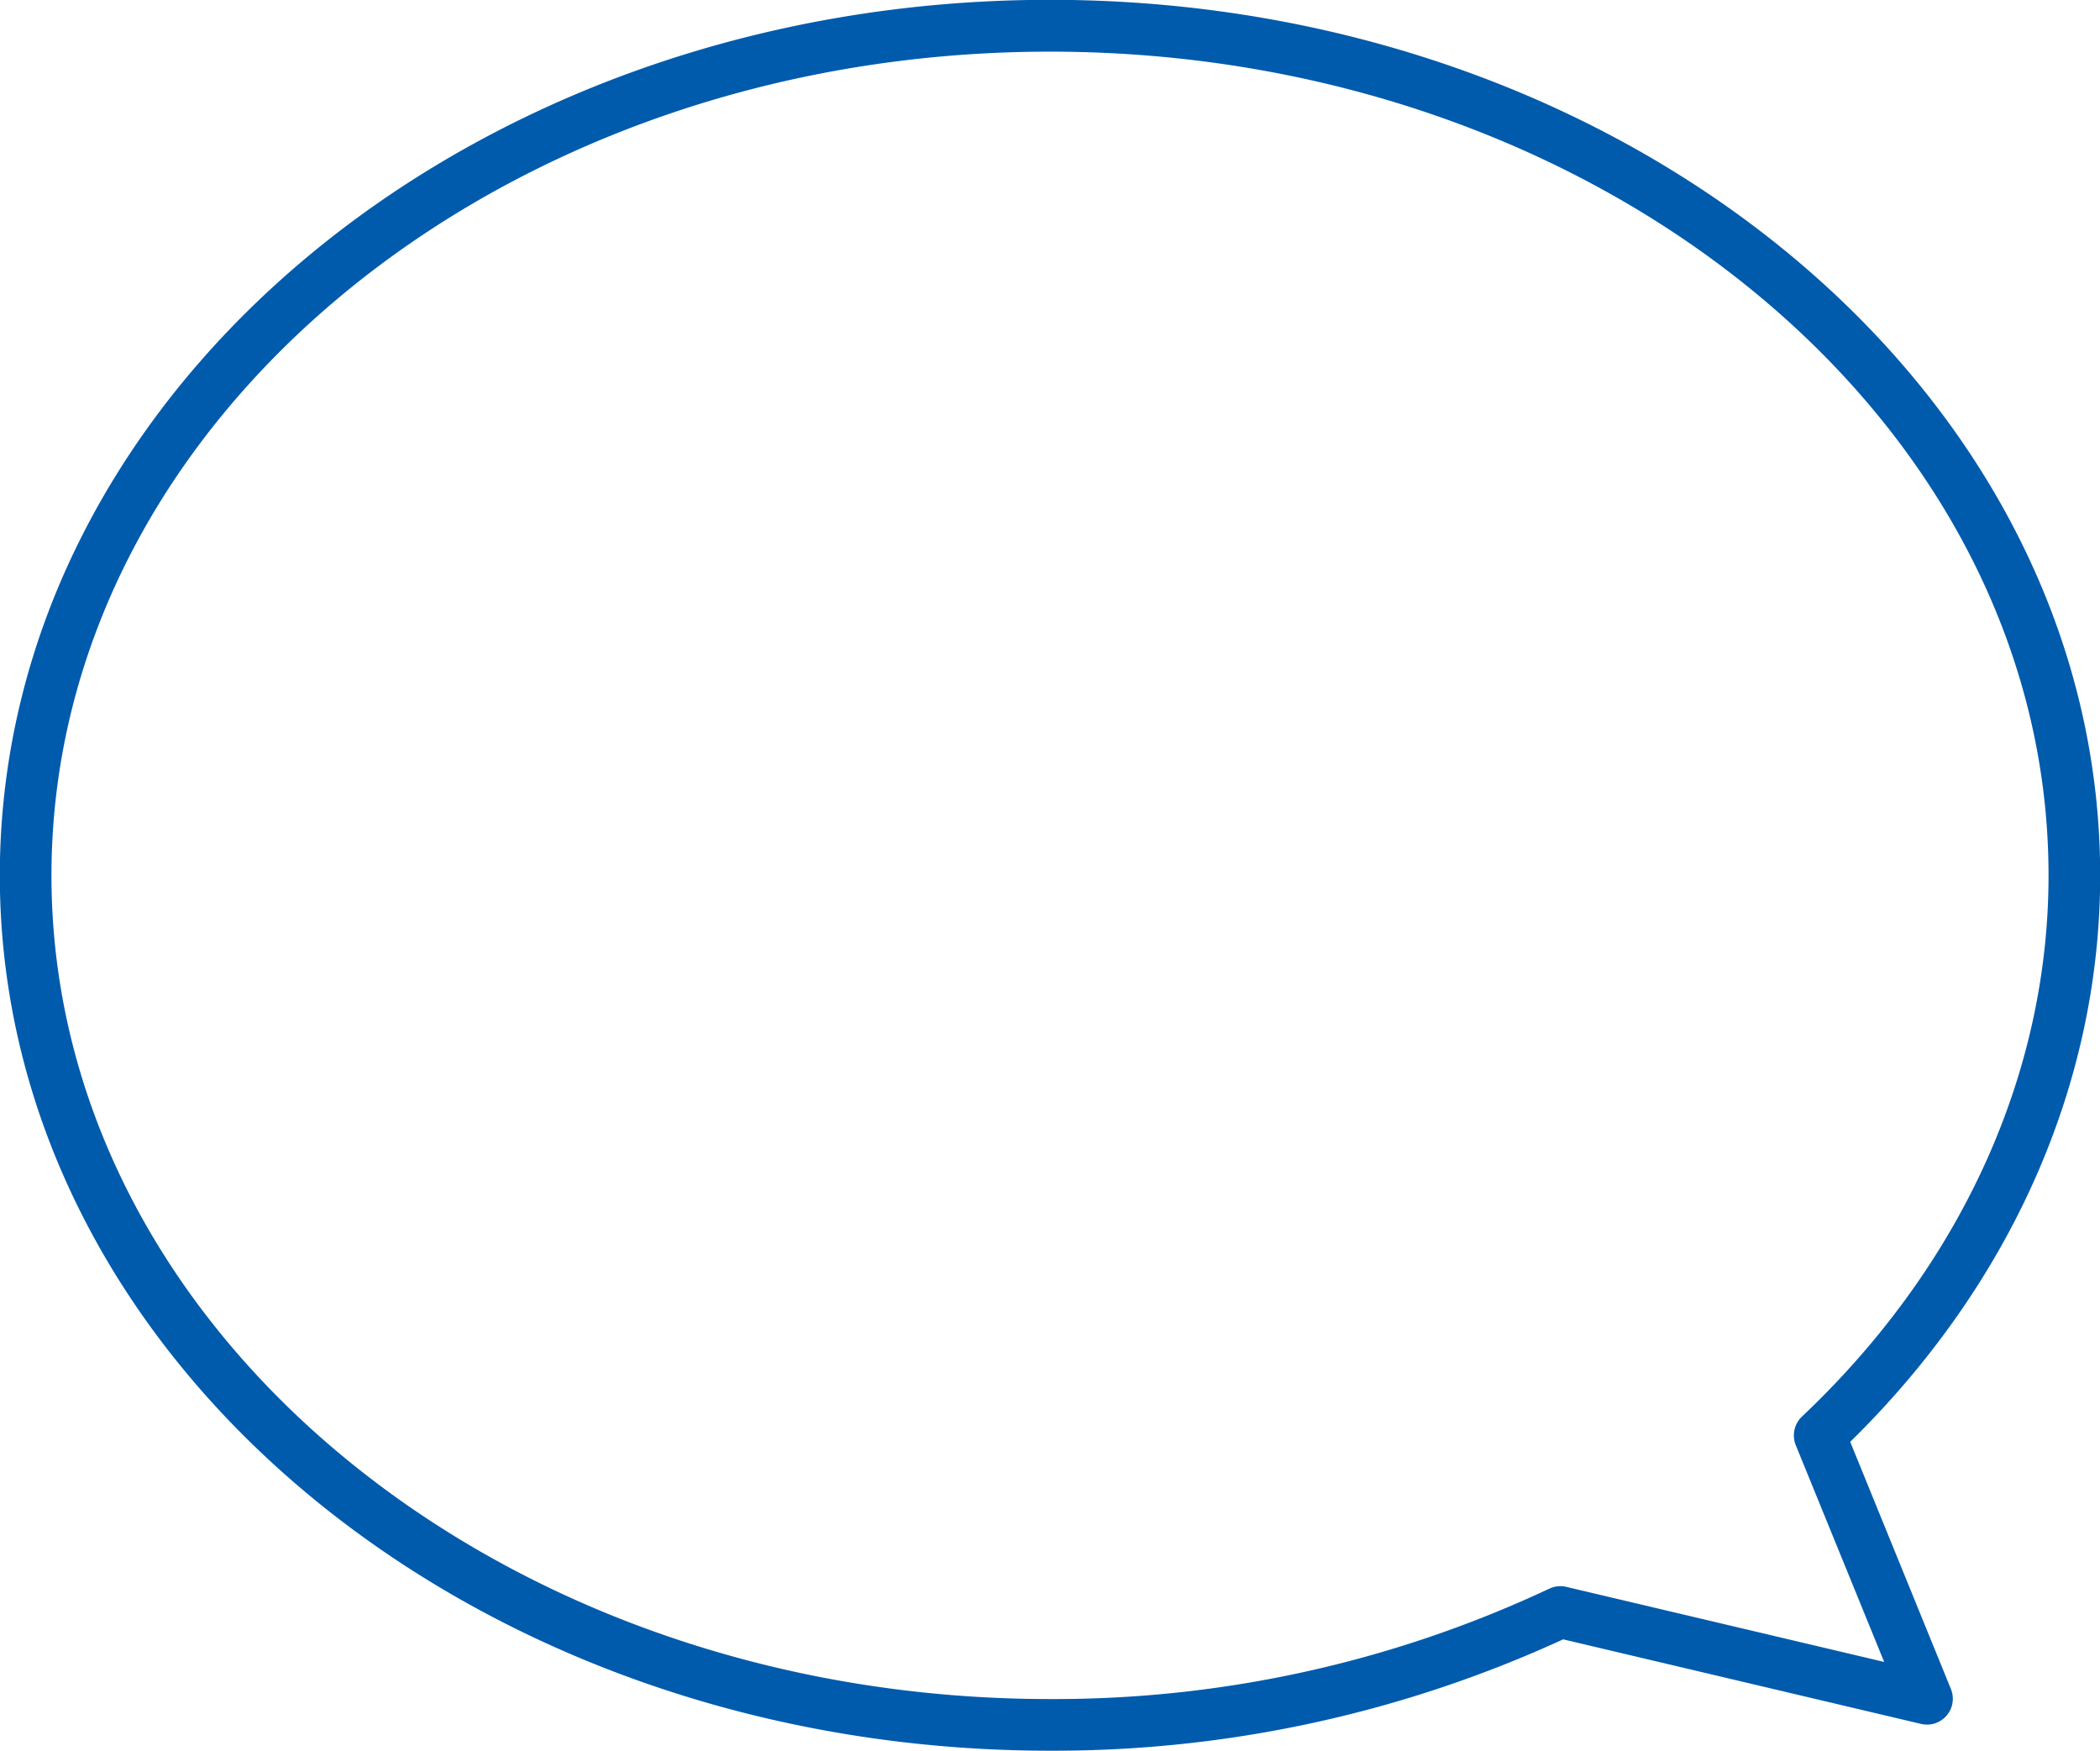
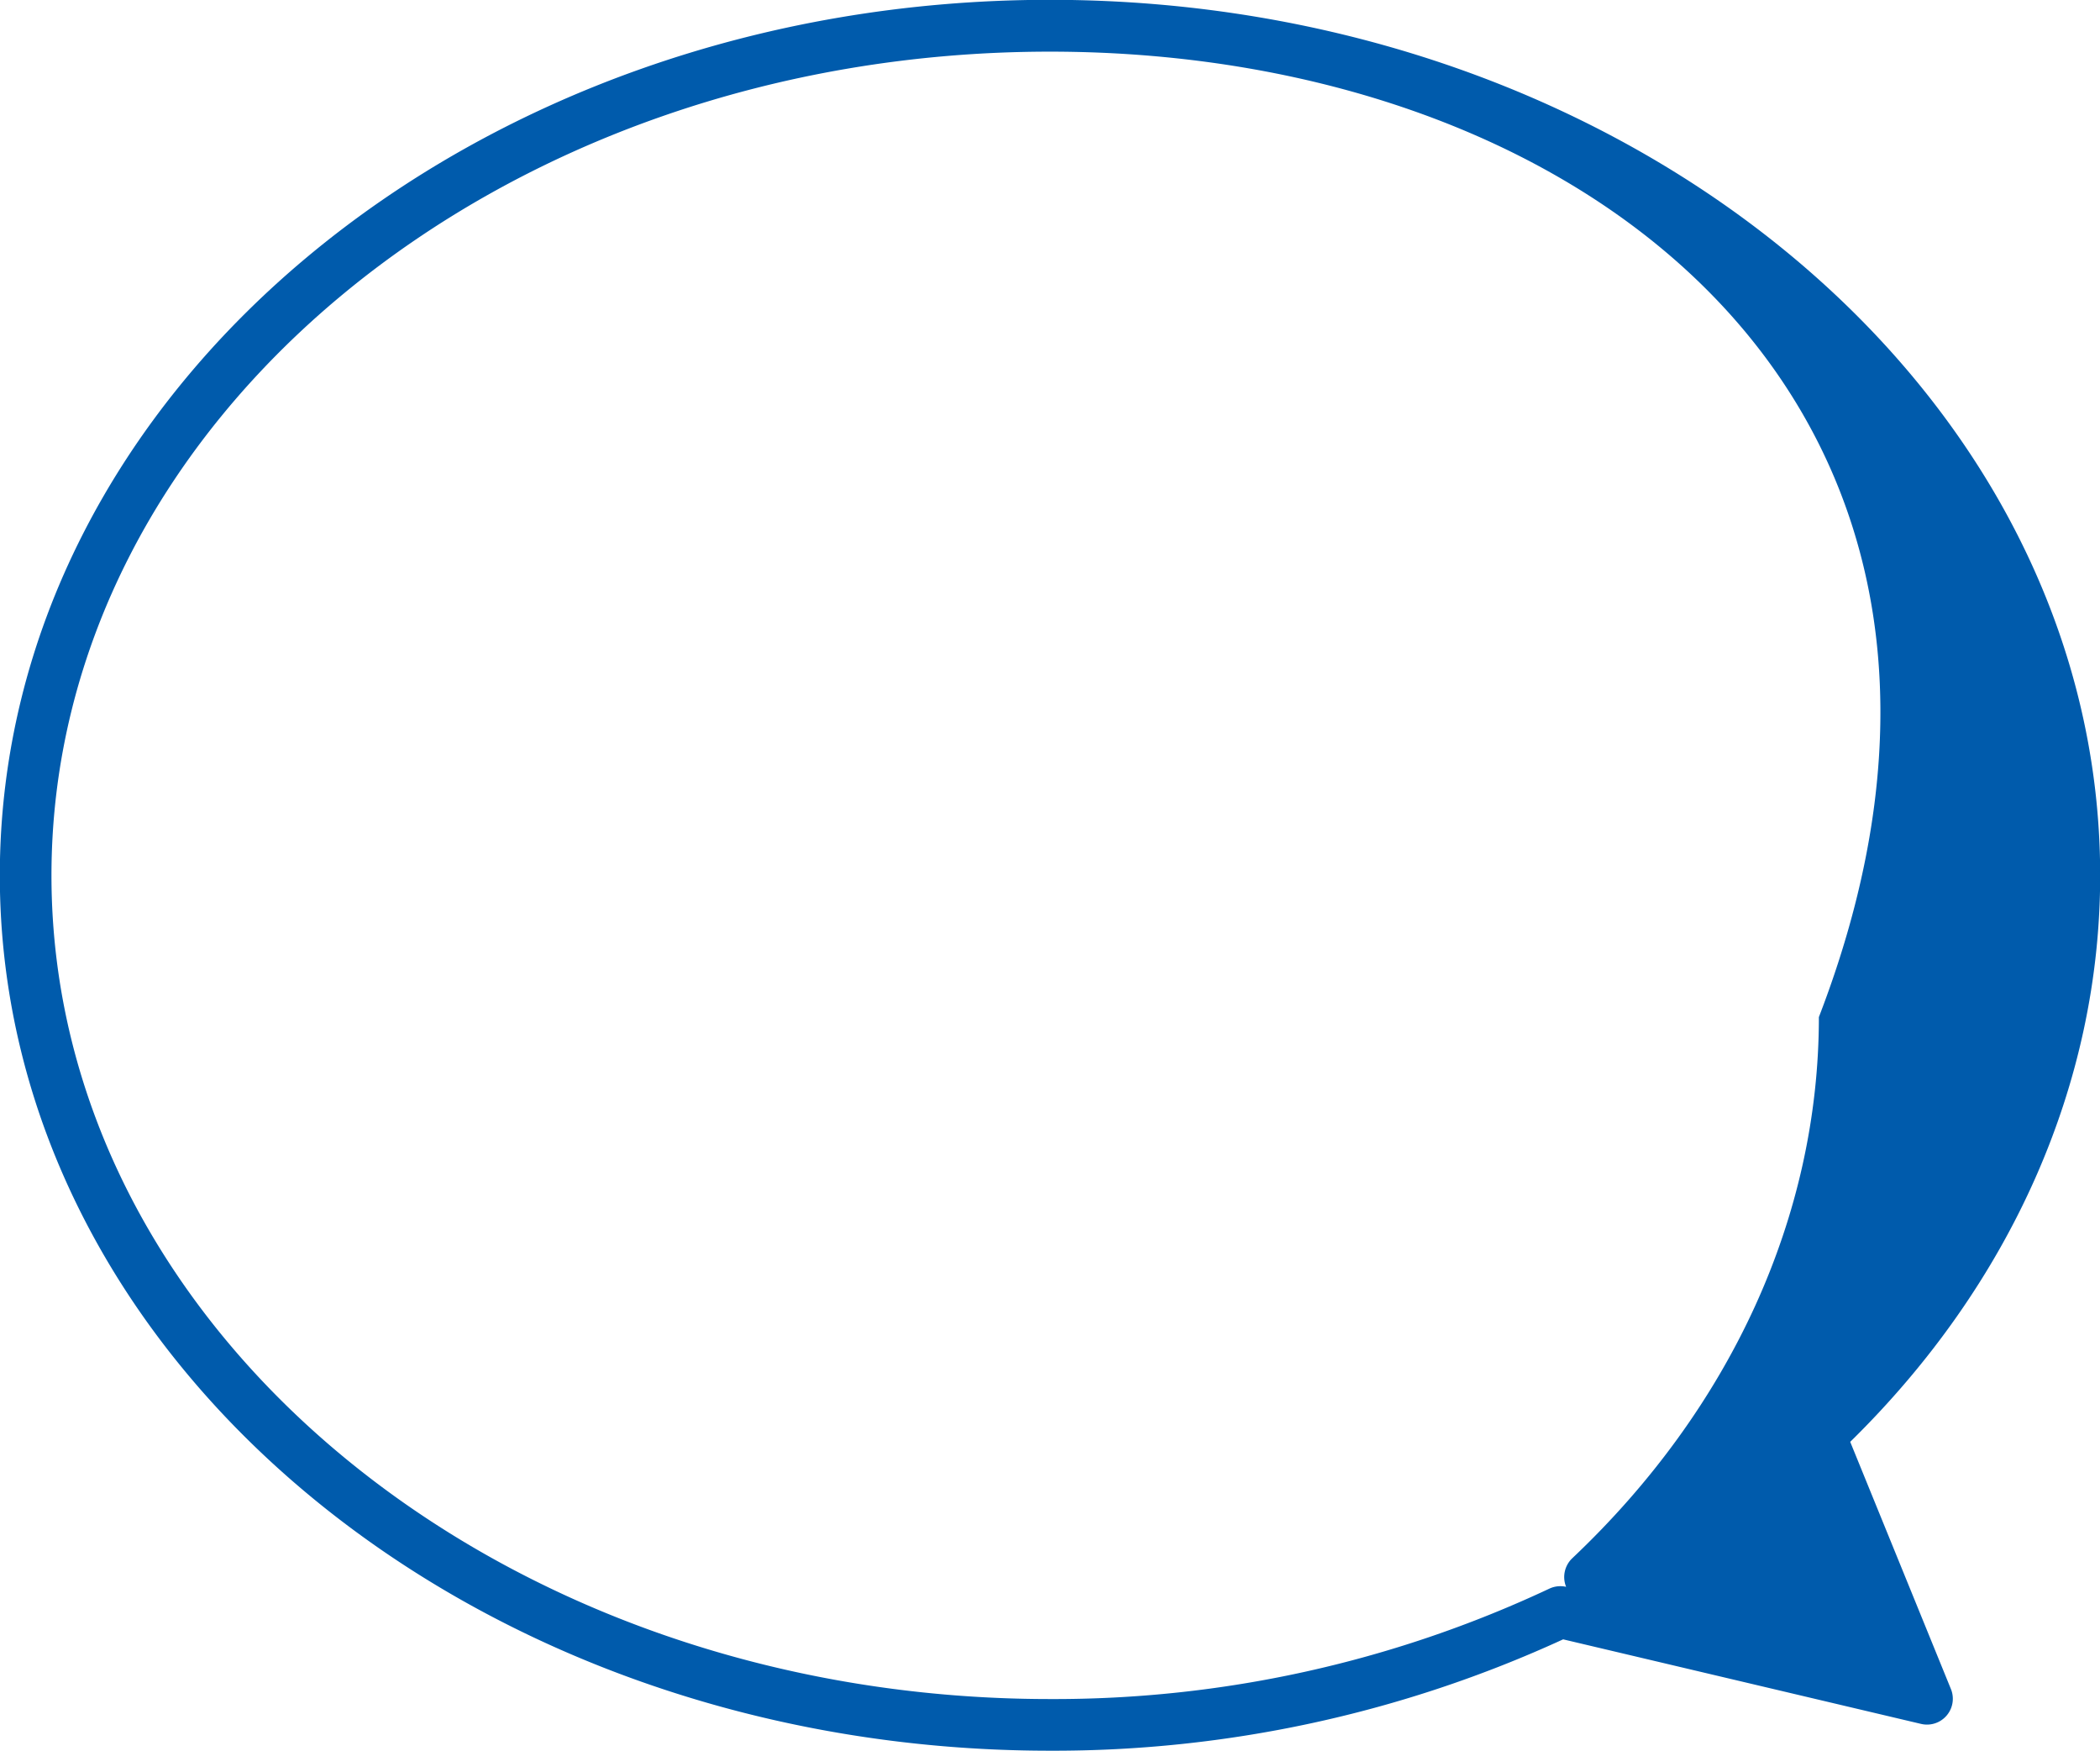
<svg xmlns="http://www.w3.org/2000/svg" id="icon-comment.svg" width="119.97" height="100" viewBox="0 0 119.97 100">
  <defs>
    <style>
      .cls-1 {
        fill: #005bac;
        fill-rule: evenodd;
      }
    </style>
  </defs>
-   <path id="シェイプ_22" data-name="シェイプ 22" class="cls-1" d="M2000.01,8190.02c-33.08,0-59.99-22.43-59.99-49.99,0-27.58,26.91-50.01,59.99-50.01s60,22.43,60,50.01c0,11.87-5.07,23.32-14.28,32.35l5.75,14.11a1.475,1.475,0,0,1-1.7,2l-20.45-4.83A69.689,69.689,0,0,1,2000.01,8190.02Zm0-97.04c-31.45,0-57.04,21.1-57.04,47.05,0,25.93,25.59,47.04,57.04,47.04a66.549,66.549,0,0,0,28.52-6.3,1.48,1.48,0,0,1,.97-0.11l18.17,4.29-5.05-12.38a1.482,1.482,0,0,1,.35-1.63c9.08-8.58,14.09-19.56,14.09-30.91C2057.06,8114.08,2031.47,8092.98,2000.01,8092.98Z" transform="translate(-1940.03 -8090.03)" />
+   <path id="シェイプ_22" data-name="シェイプ 22" class="cls-1" d="M2000.01,8190.02c-33.08,0-59.99-22.43-59.99-49.99,0-27.58,26.91-50.01,59.99-50.01s60,22.43,60,50.01c0,11.87-5.07,23.32-14.28,32.35l5.75,14.11a1.475,1.475,0,0,1-1.7,2l-20.45-4.83A69.689,69.689,0,0,1,2000.01,8190.02Zm0-97.04c-31.45,0-57.04,21.1-57.04,47.05,0,25.93,25.59,47.04,57.04,47.04a66.549,66.549,0,0,0,28.52-6.3,1.48,1.48,0,0,1,.97-0.11a1.482,1.482,0,0,1,.35-1.63c9.08-8.58,14.09-19.56,14.09-30.91C2057.06,8114.08,2031.47,8092.98,2000.01,8092.98Z" transform="translate(-1940.03 -8090.03)" />
</svg>